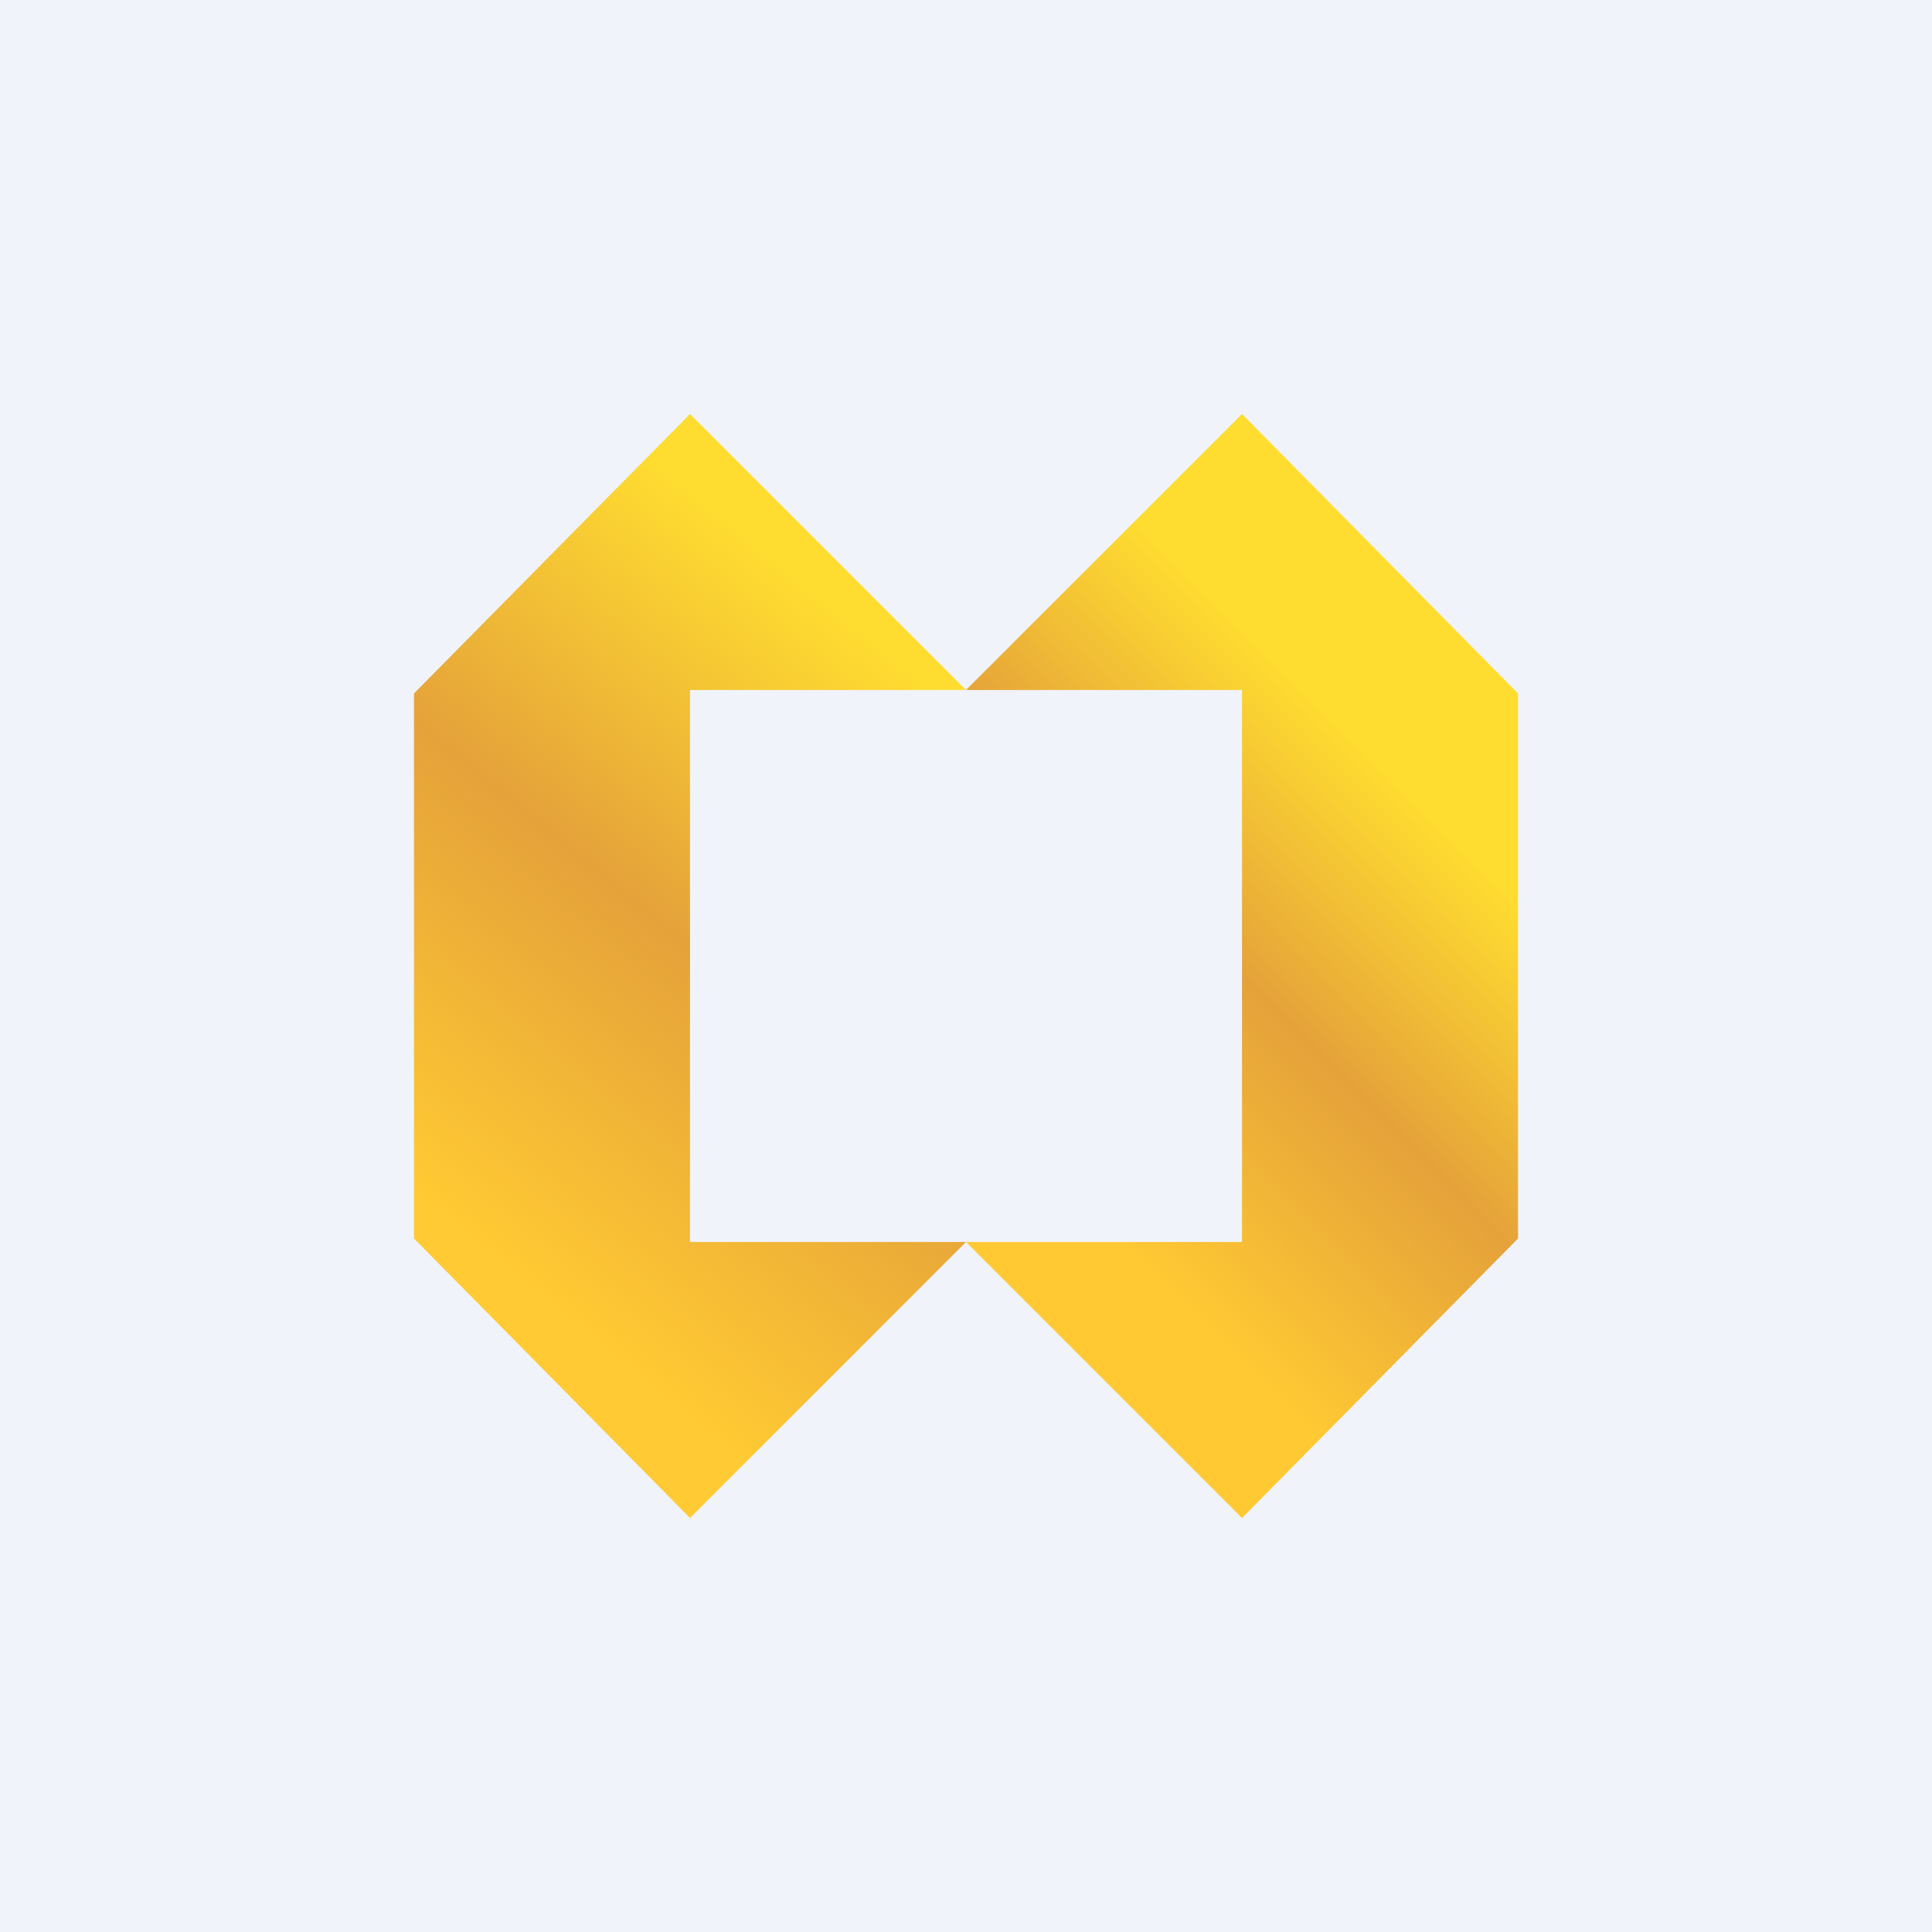
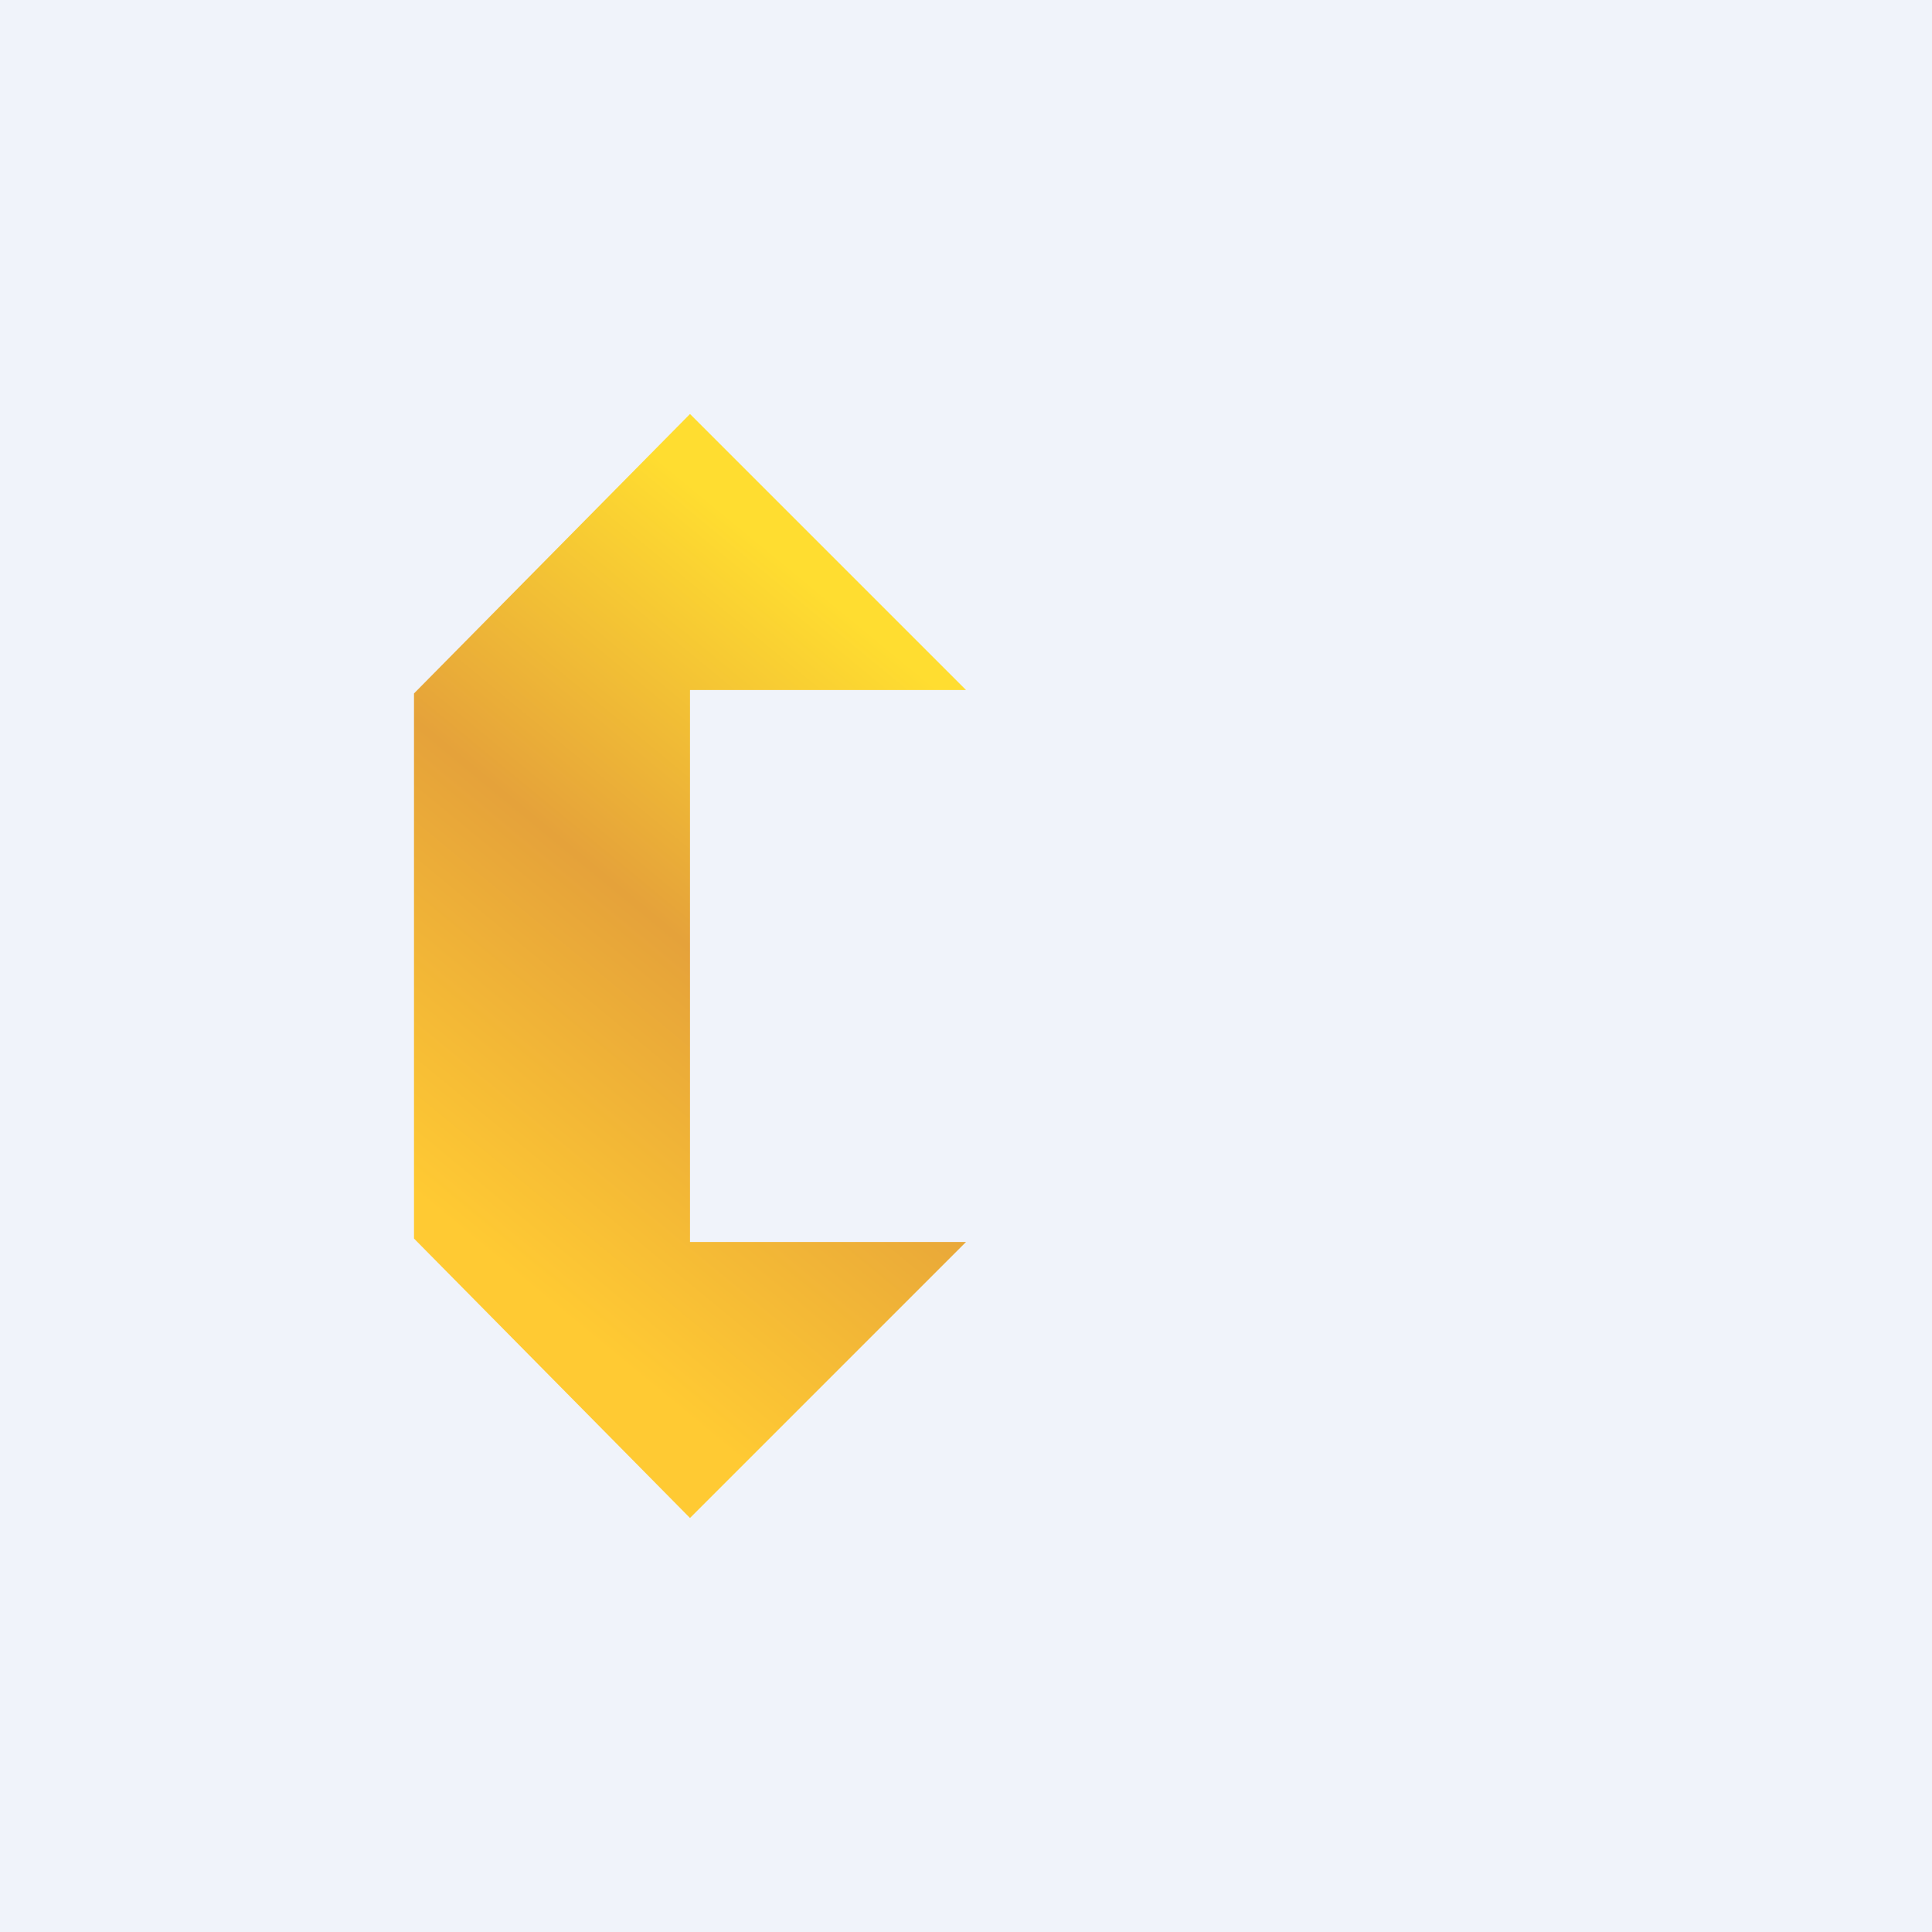
<svg xmlns="http://www.w3.org/2000/svg" width="56" height="56" viewBox="0 0 56 56">
  <path fill="#F0F3FA" d="M0 0h56v56H0z" />
  <path d="M28 36h-8V20h8l-8-8-8 8.1v15.8l8 8.1 8-8Z" fill="url(#a)" />
-   <path d="M28 36h8V20h-8l8-8 8 8.1v15.8L36 44l-8-8Z" fill="url(#b)" />
  <defs>
    <linearGradient id="a" x1="25.24" y1="18.06" x2="11.79" y2="34.41" gradientUnits="userSpaceOnUse">
      <stop offset=".01" stop-color="#FFDD30" />
      <stop offset=".5" stop-color="#E5A23A" />
      <stop offset="1" stop-color="#FFCA33" />
    </linearGradient>
    <linearGradient id="b" x1="49.79" y1="29.9" x2="35.82" y2="43.82" gradientUnits="userSpaceOnUse">
      <stop offset=".07" stop-color="#FFDD30" />
      <stop offset=".44" stop-color="#E5A23A" />
      <stop offset=".84" stop-color="#FEC933" />
    </linearGradient>
  </defs>
</svg>